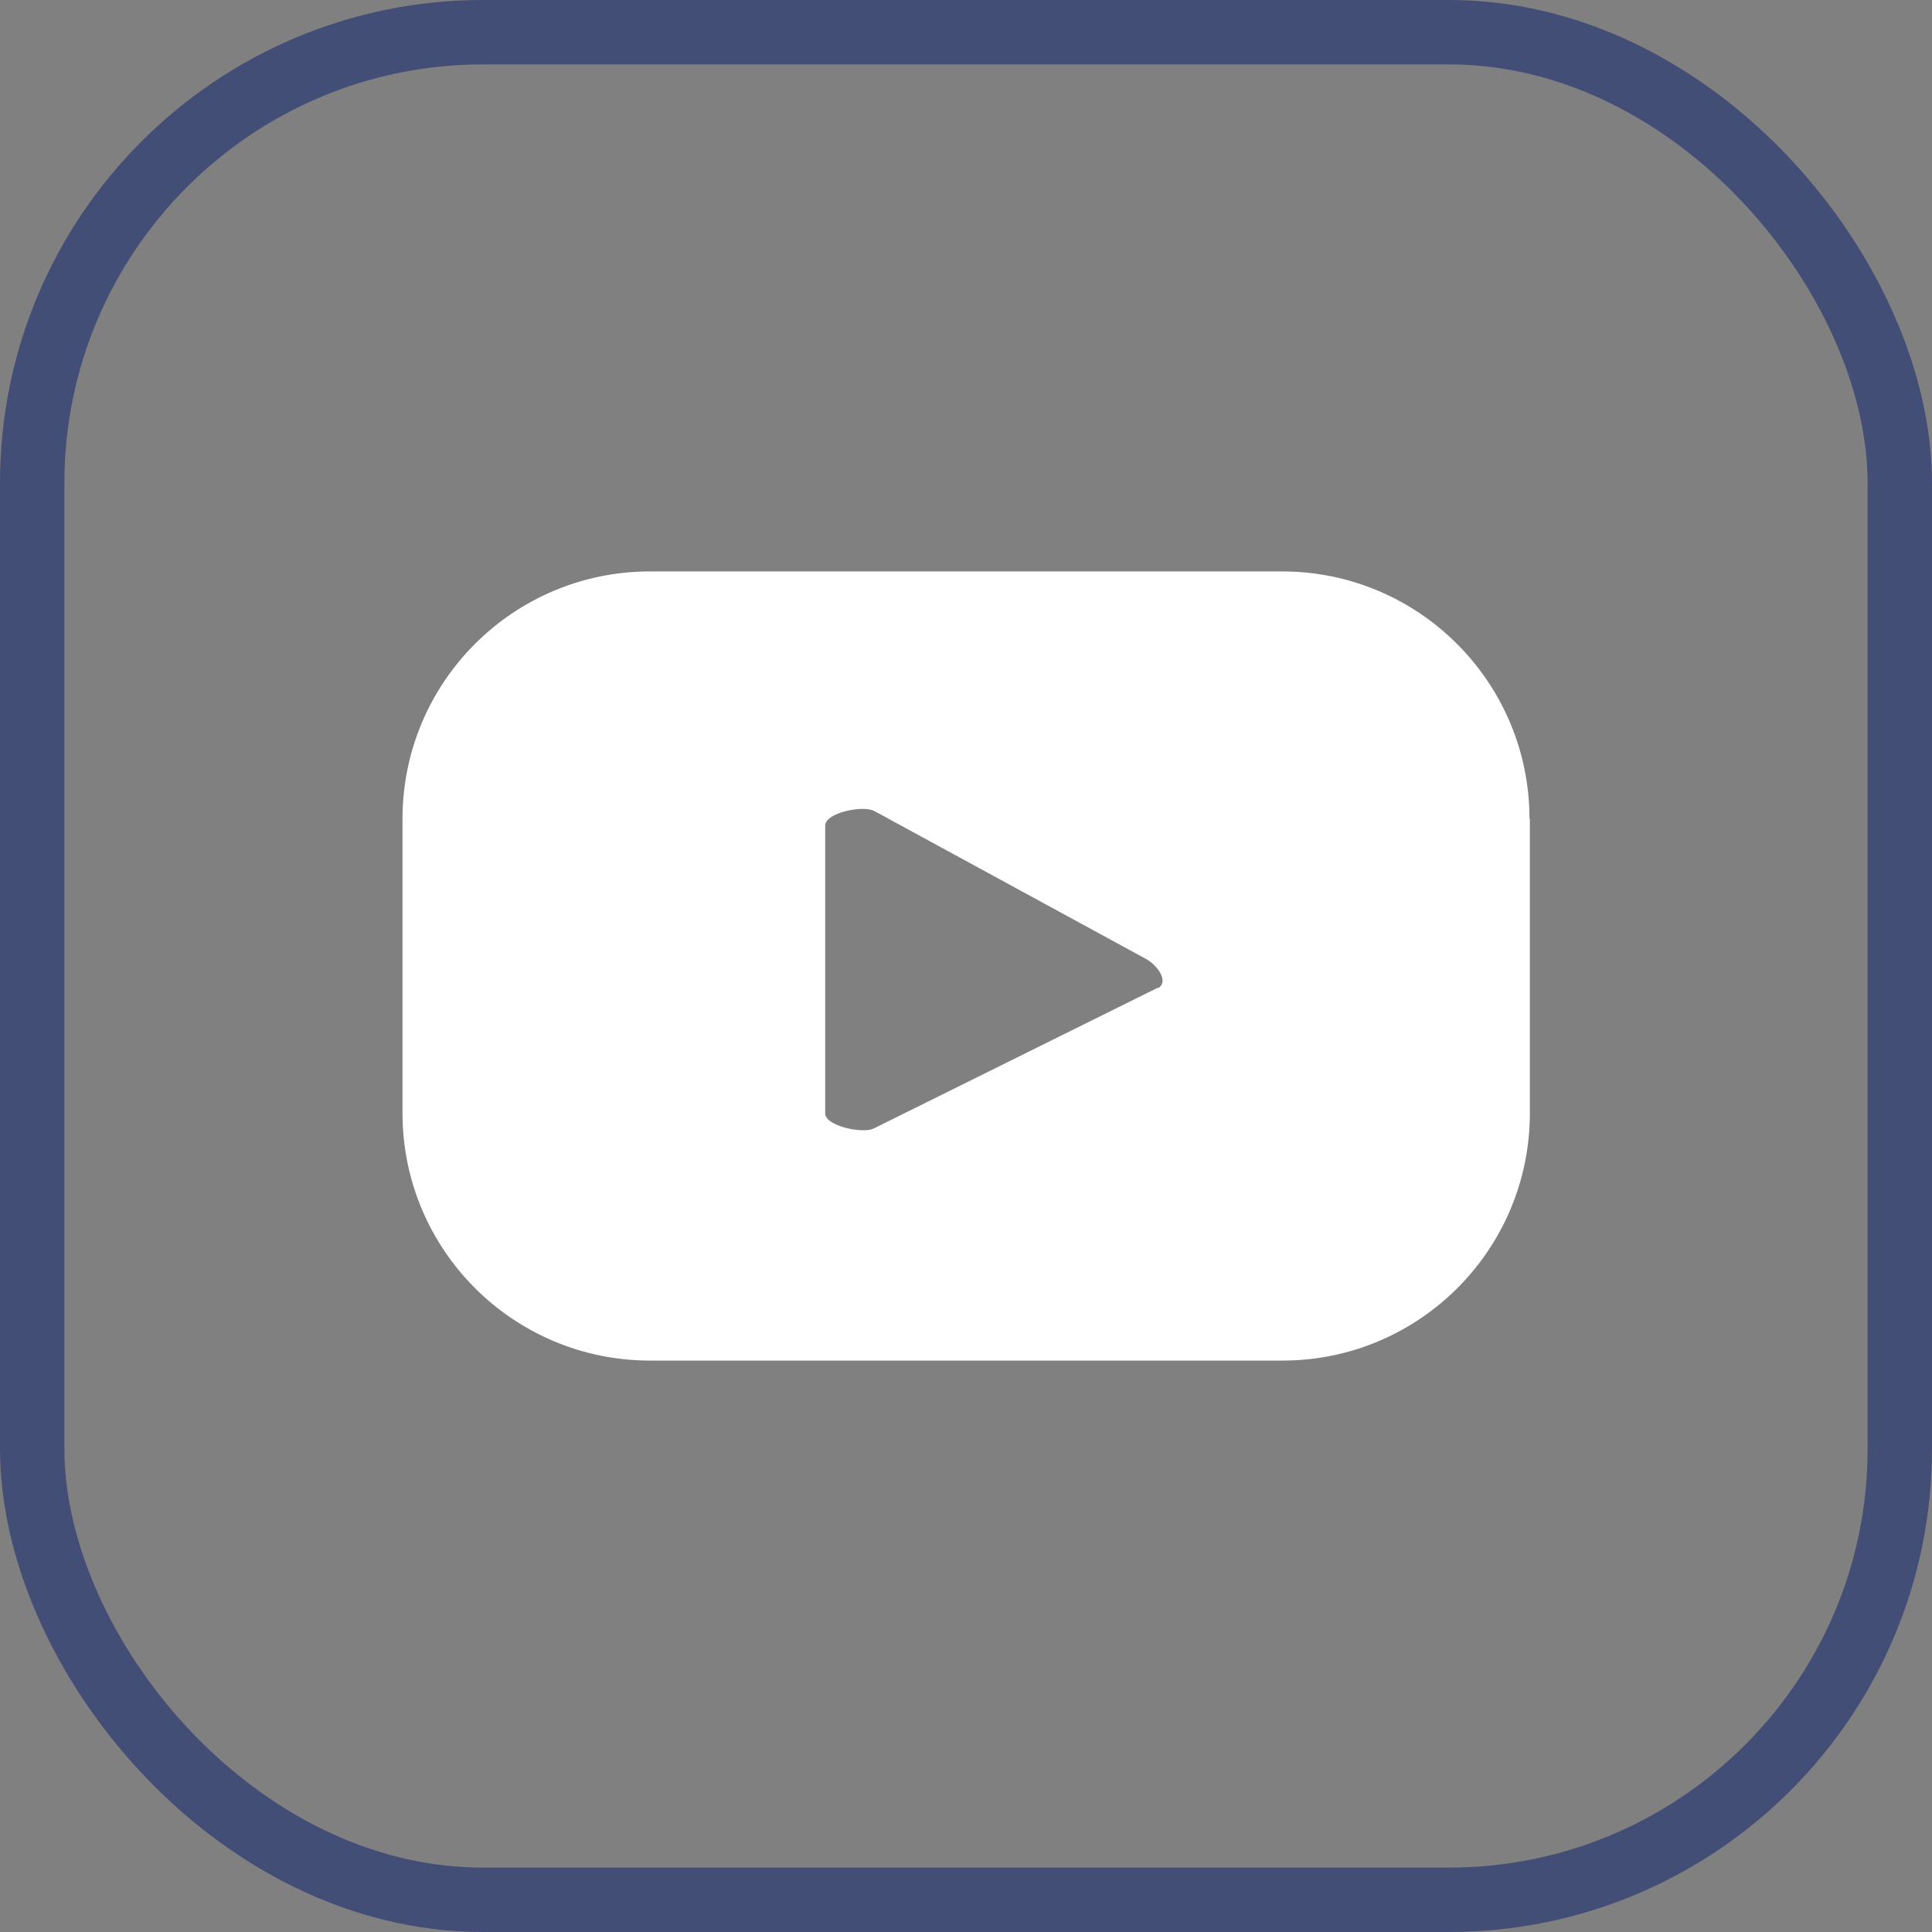
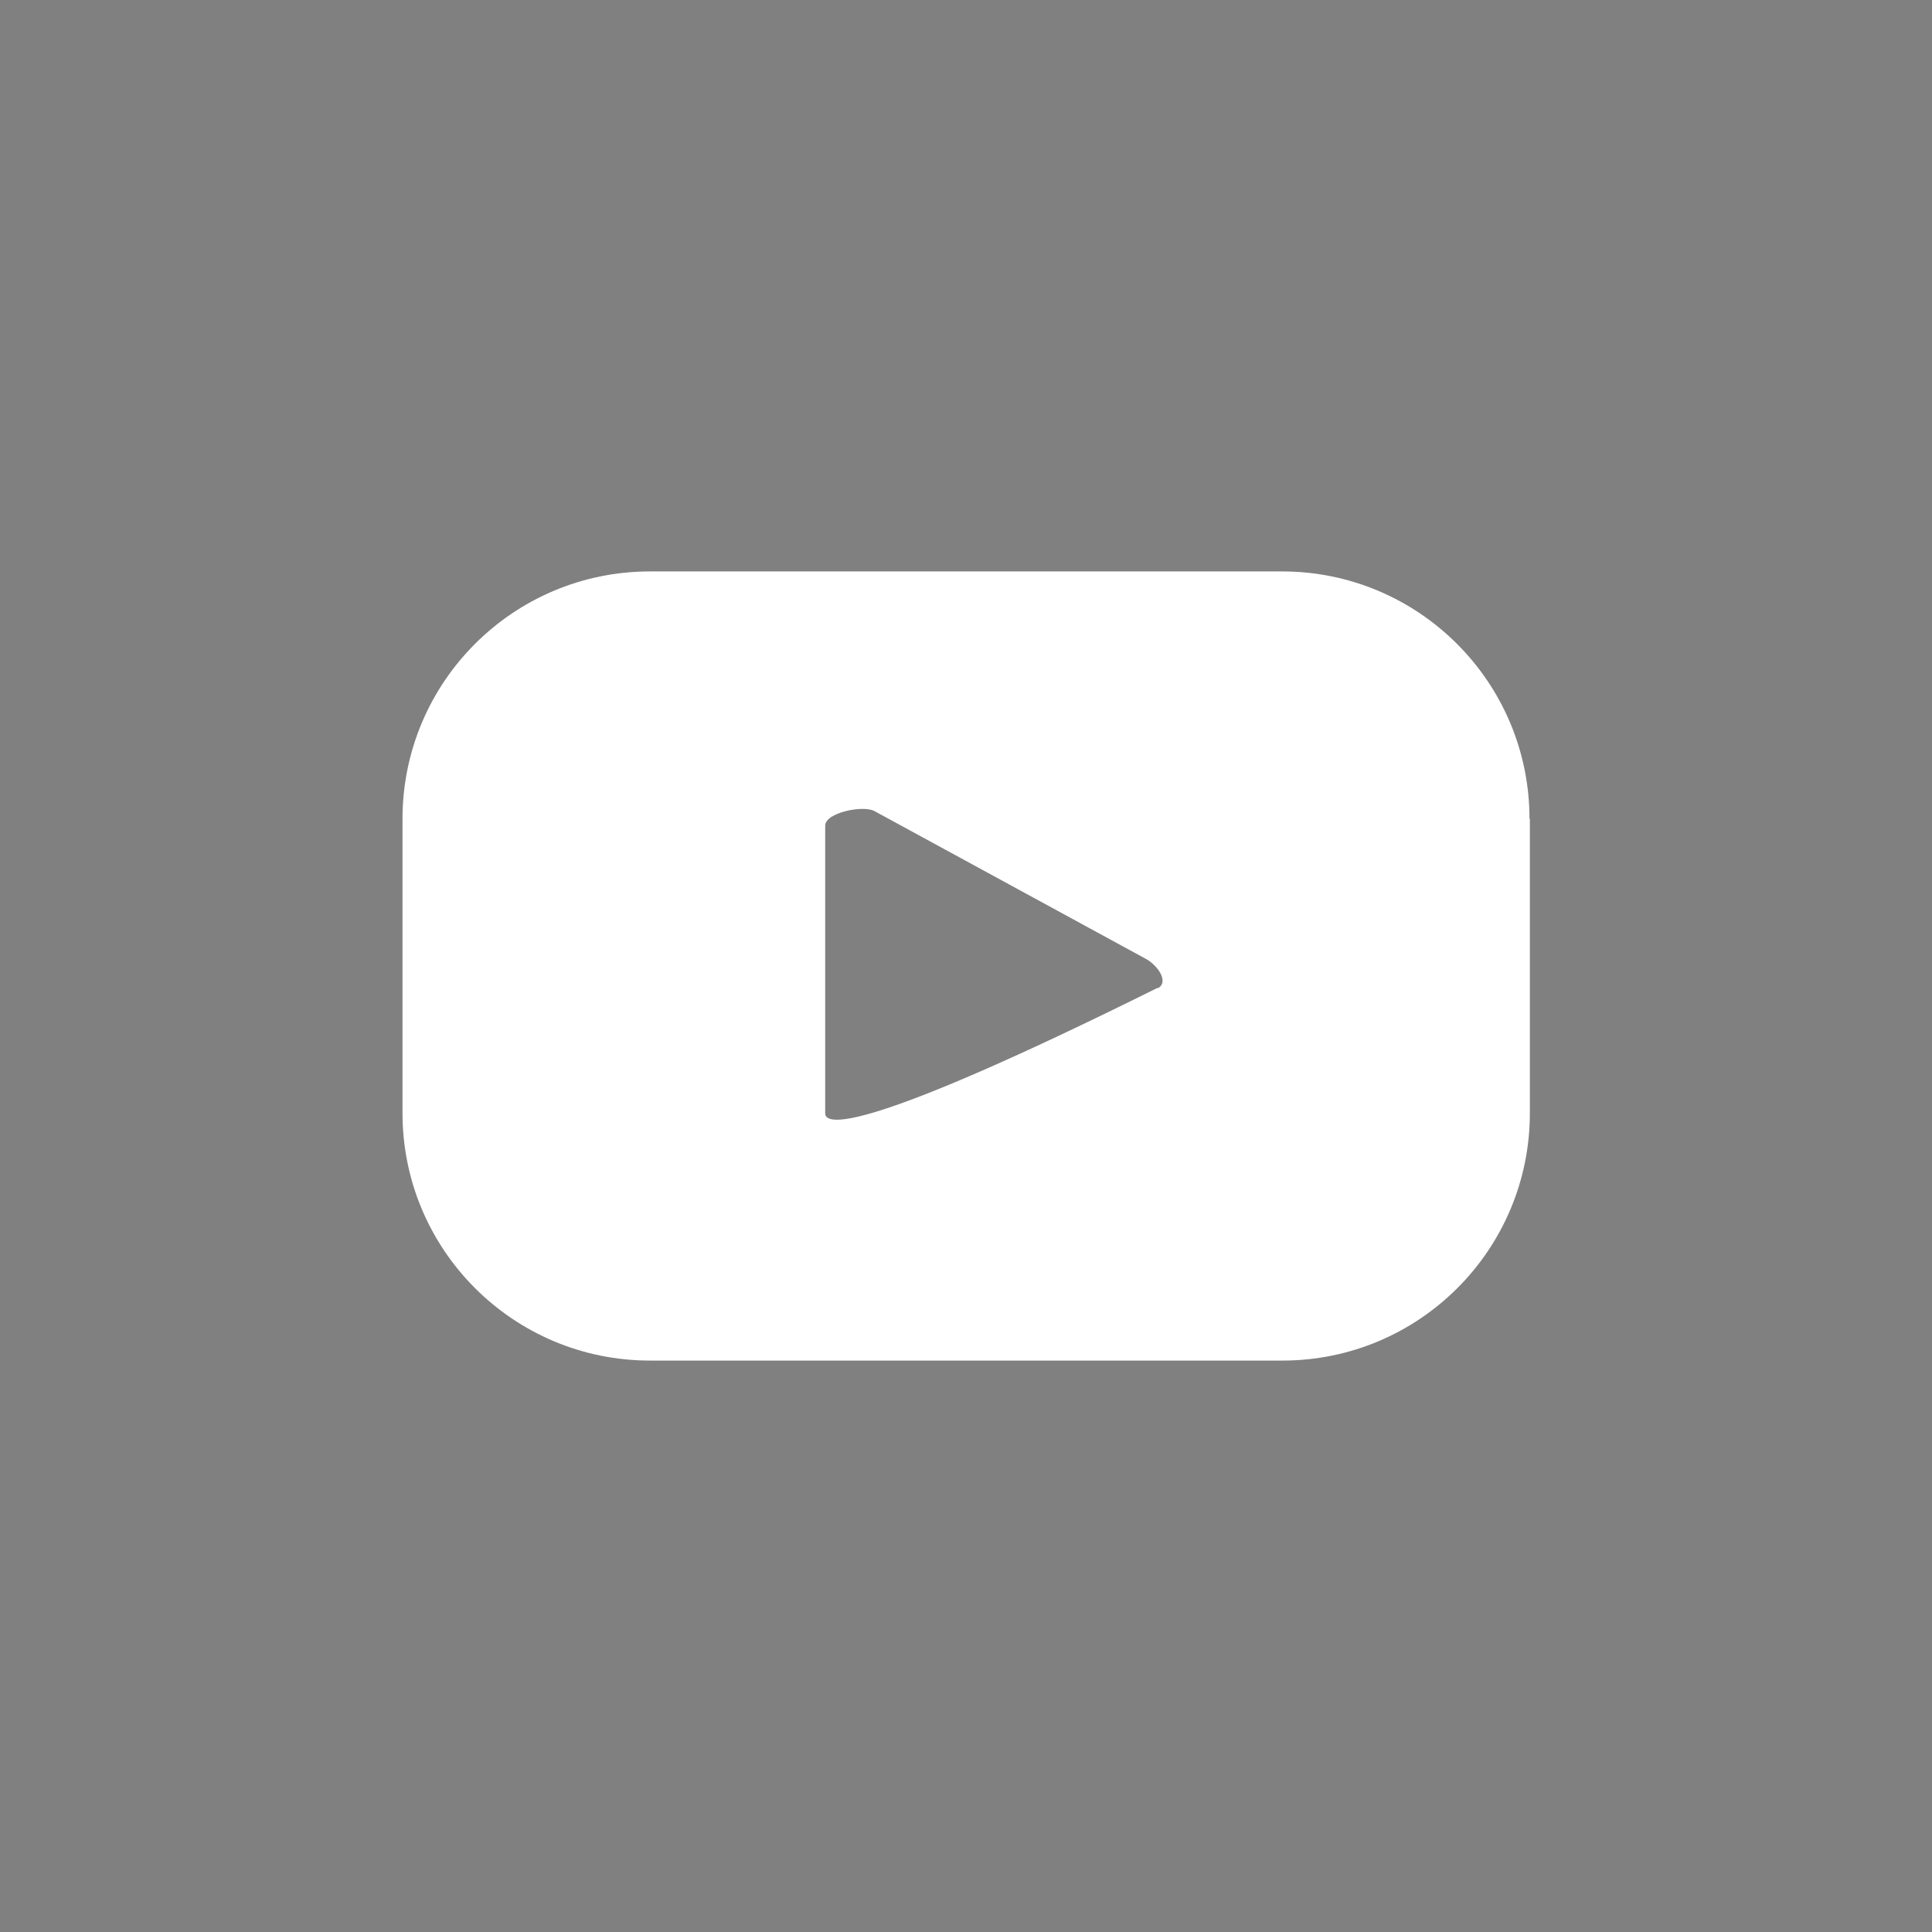
<svg xmlns="http://www.w3.org/2000/svg" width="48" height="48" viewBox="0 0 48 48" fill="none">
  <rect x="0" y="0" width="48" height="48" fill="#808080" stroke="none" />
-   <rect x="0.8" y="0.8" width="46.4" height="46.4" rx="11.2" stroke="#434E77" stroke-width="1.6" />
  <g clip-path="url(#clip0_1_83)">
-     <path d="M38 20.346C38 16.949 35.248 14.197 31.852 14.197H16.149C12.752 14.197 10 16.949 10 20.346V27.654C10 31.051 12.752 33.803 16.149 33.803H31.861C35.257 33.803 38.009 31.051 38.009 27.654V20.346H38ZM28.759 24.543L21.717 28.032C21.441 28.179 20.502 27.976 20.502 27.663V20.512C20.502 20.189 21.451 19.996 21.727 20.152L28.473 23.825C28.759 23.982 29.053 24.396 28.768 24.552L28.759 24.543Z" fill="white" />
+     <path d="M38 20.346C38 16.949 35.248 14.197 31.852 14.197H16.149C12.752 14.197 10 16.949 10 20.346V27.654C10 31.051 12.752 33.803 16.149 33.803H31.861C35.257 33.803 38.009 31.051 38.009 27.654V20.346H38ZM28.759 24.543C21.441 28.179 20.502 27.976 20.502 27.663V20.512C20.502 20.189 21.451 19.996 21.727 20.152L28.473 23.825C28.759 23.982 29.053 24.396 28.768 24.552L28.759 24.543Z" fill="white" />
  </g>
  <defs>
    <clipPath id="clip0_1_83">
      <rect width="28" height="19.605" fill="white" transform="translate(10 14.197)" />
    </clipPath>
  </defs>
</svg>